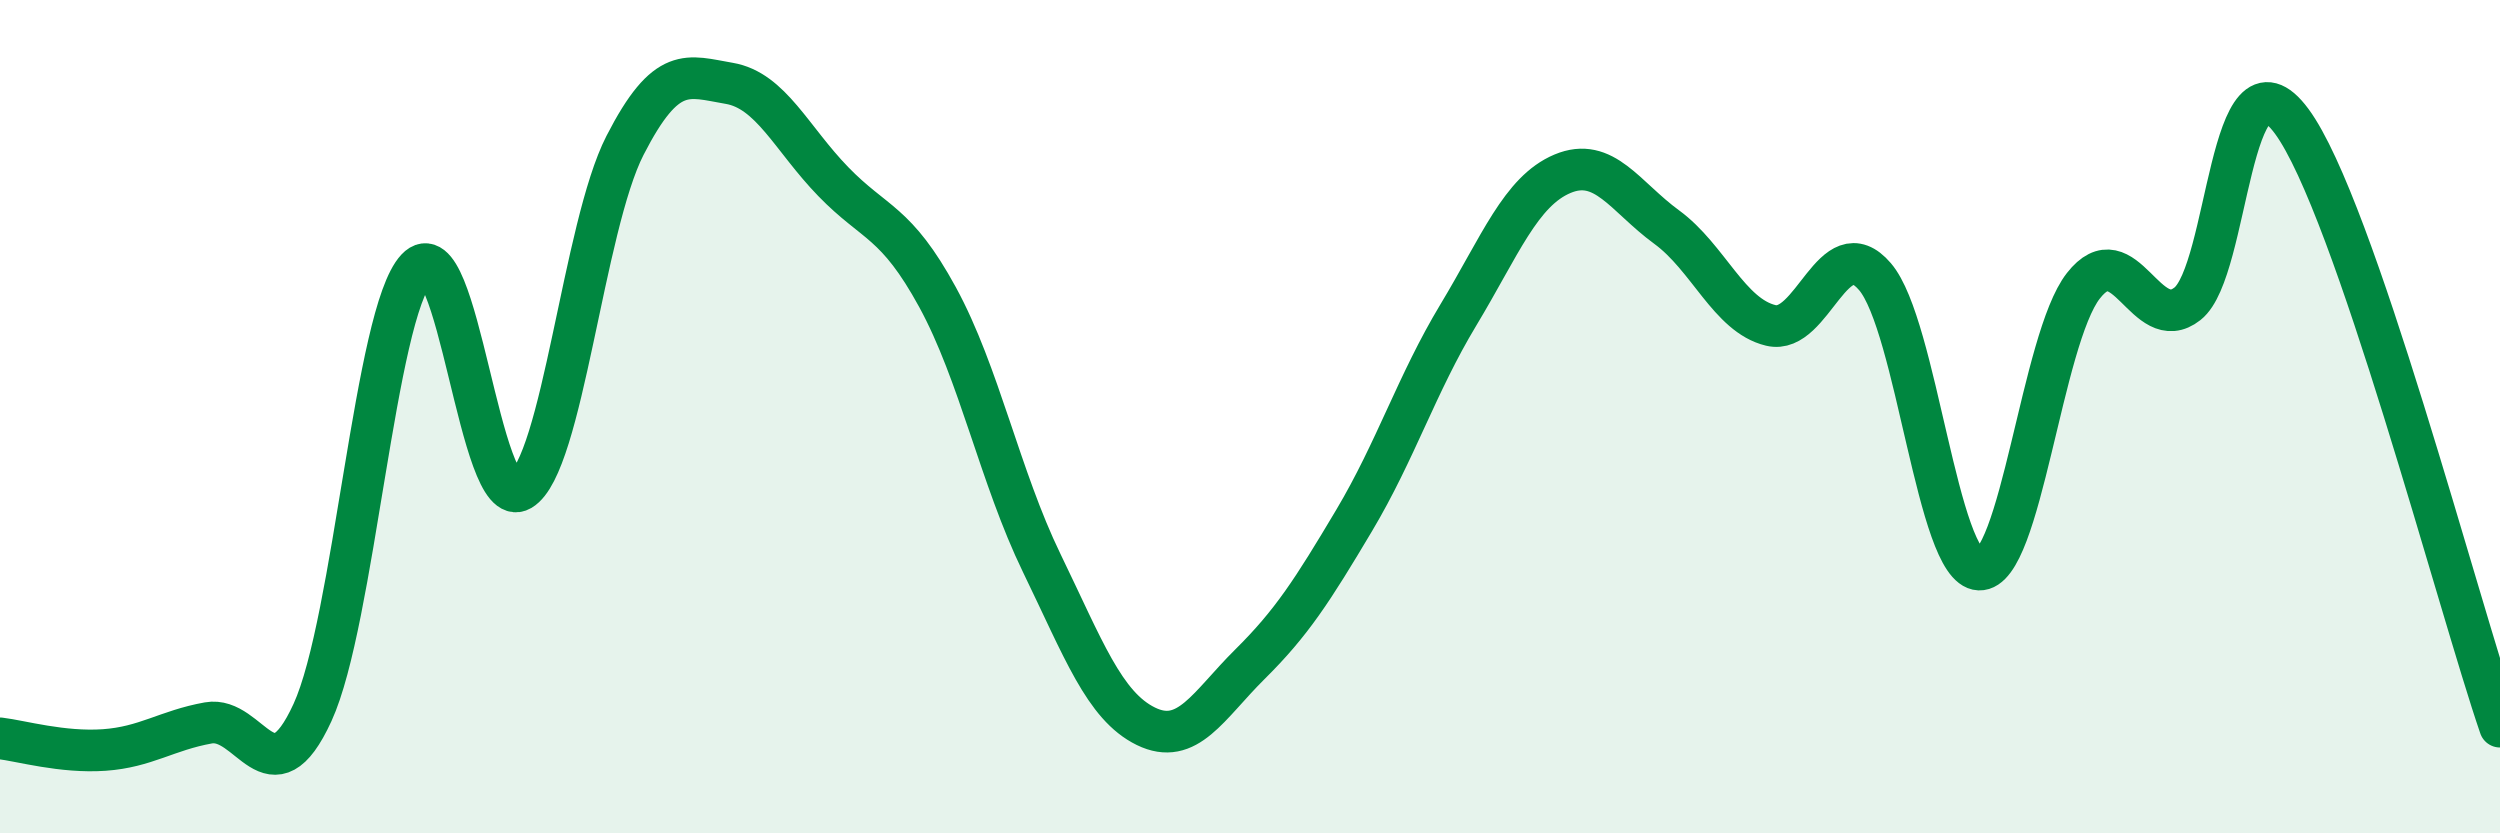
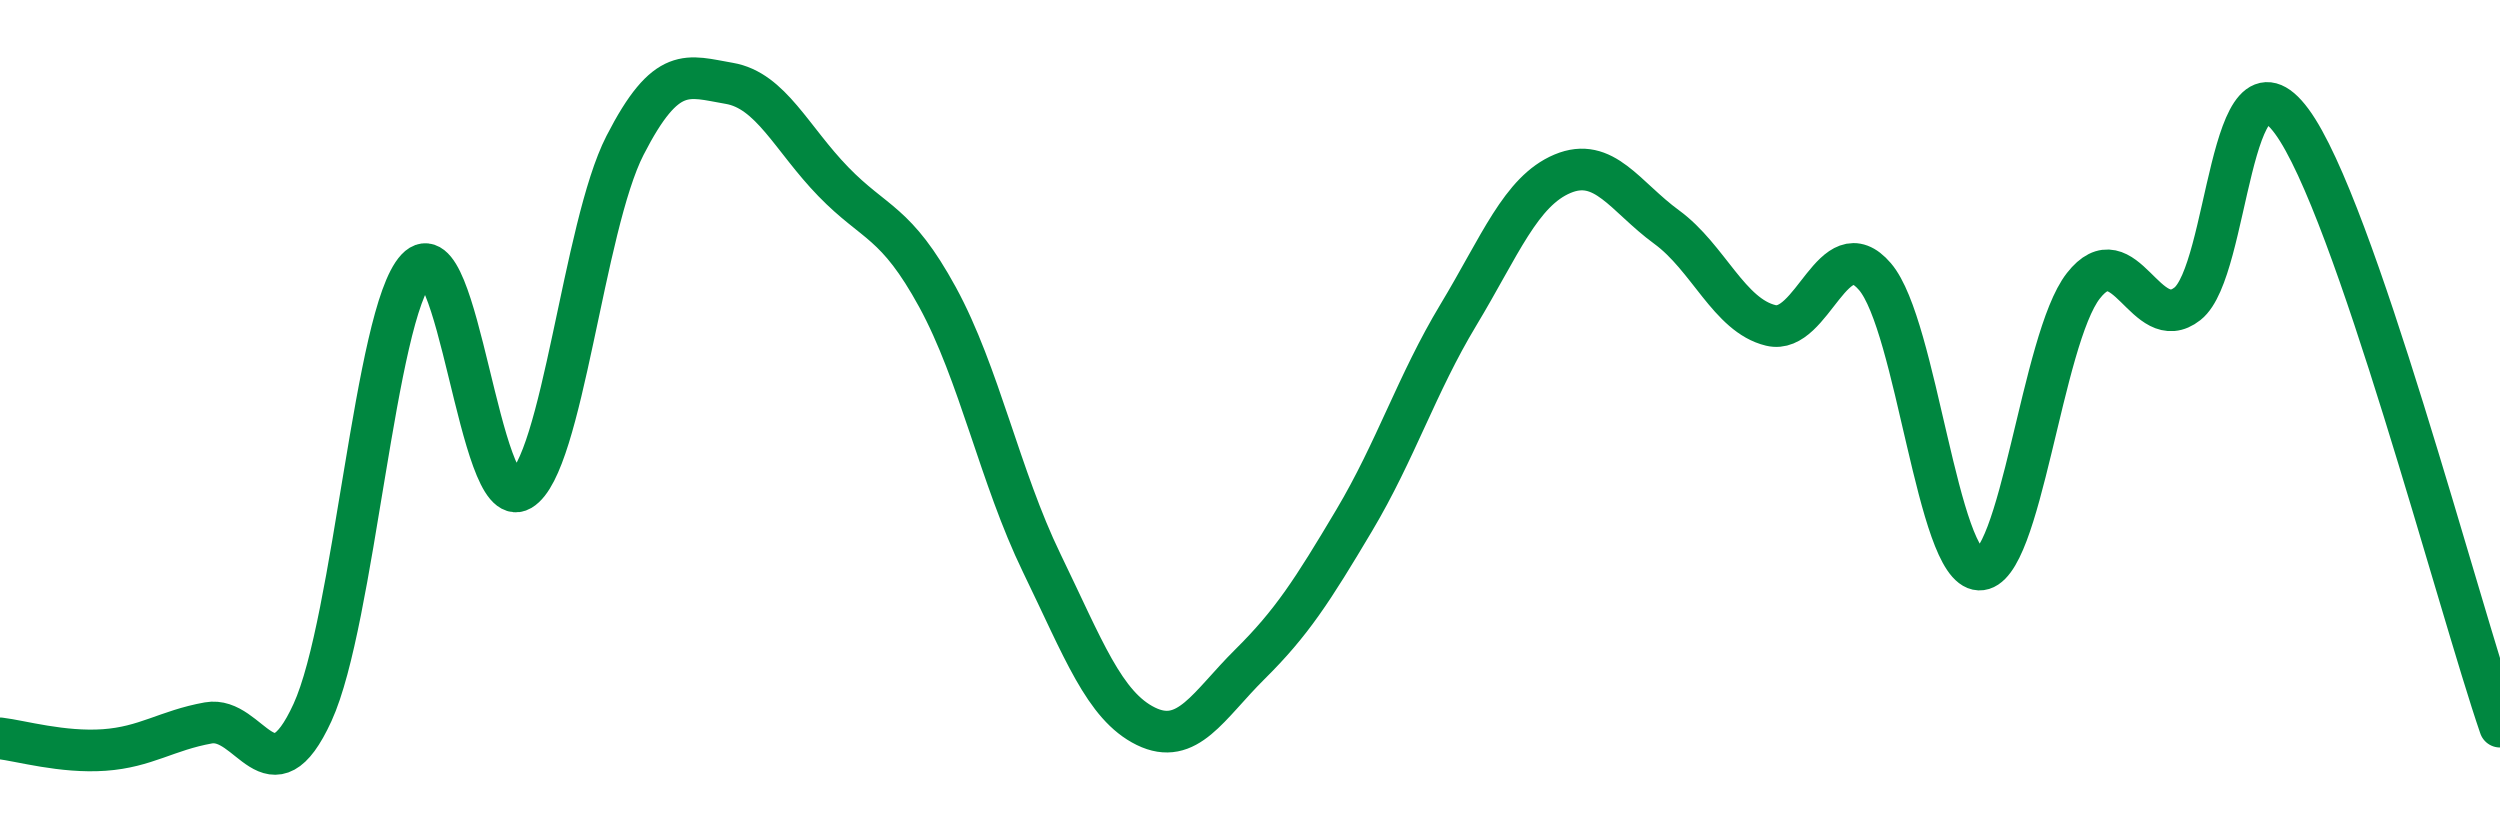
<svg xmlns="http://www.w3.org/2000/svg" width="60" height="20" viewBox="0 0 60 20">
-   <path d="M 0,17.72 C 0.5,17.78 1.5,18.07 2.5,18 C 3.5,17.93 4,17.53 5,17.35 C 6,17.17 6.5,19.28 7.5,17.1 C 8.5,14.92 9,7.52 10,6.45 C 11,5.38 11.5,12.35 12.5,11.76 C 13.5,11.17 14,5.44 15,3.49 C 16,1.54 16.5,1.83 17.5,2 C 18.5,2.17 19,3.33 20,4.36 C 21,5.39 21.5,5.3 22.5,7.13 C 23.5,8.96 24,11.45 25,13.51 C 26,15.57 26.5,16.94 27.5,17.43 C 28.5,17.92 29,16.93 30,15.94 C 31,14.95 31.5,14.17 32.5,12.49 C 33.5,10.81 34,9.22 35,7.56 C 36,5.9 36.5,4.59 37.5,4.17 C 38.5,3.75 39,4.72 40,5.45 C 41,6.18 41.5,7.57 42.5,7.81 C 43.5,8.05 44,5.47 45,6.64 C 46,7.81 46.5,13.63 47.5,13.67 C 48.5,13.71 49,8.14 50,6.86 C 51,5.58 51.5,8.08 52.5,7.29 C 53.5,6.5 53.5,0.88 55,2.91 C 56.5,4.94 59,14.53 60,17.44L60 20L0 20Z" fill="#008740" opacity="0.1" stroke-linecap="round" stroke-linejoin="round" />
  <path d="M 0,17.72 C 0.5,17.78 1.5,18.07 2.5,18 C 3.5,17.93 4,17.53 5,17.35 C 6,17.17 6.5,19.28 7.5,17.1 C 8.5,14.92 9,7.52 10,6.45 C 11,5.38 11.5,12.35 12.5,11.76 C 13.5,11.17 14,5.44 15,3.49 C 16,1.54 16.5,1.83 17.5,2 C 18.5,2.17 19,3.33 20,4.36 C 21,5.39 21.5,5.3 22.5,7.13 C 23.5,8.96 24,11.45 25,13.51 C 26,15.57 26.5,16.94 27.5,17.43 C 28.5,17.92 29,16.93 30,15.94 C 31,14.95 31.5,14.17 32.5,12.49 C 33.5,10.81 34,9.22 35,7.56 C 36,5.9 36.5,4.59 37.5,4.17 C 38.5,3.75 39,4.72 40,5.45 C 41,6.18 41.5,7.57 42.5,7.81 C 43.5,8.05 44,5.47 45,6.64 C 46,7.81 46.5,13.63 47.5,13.67 C 48.5,13.71 49,8.14 50,6.86 C 51,5.58 51.5,8.08 52.5,7.29 C 53.5,6.5 53.5,0.88 55,2.91 C 56.5,4.94 59,14.53 60,17.44" stroke="#008740" stroke-width="1" fill="none" stroke-linecap="round" stroke-linejoin="round" />
</svg>